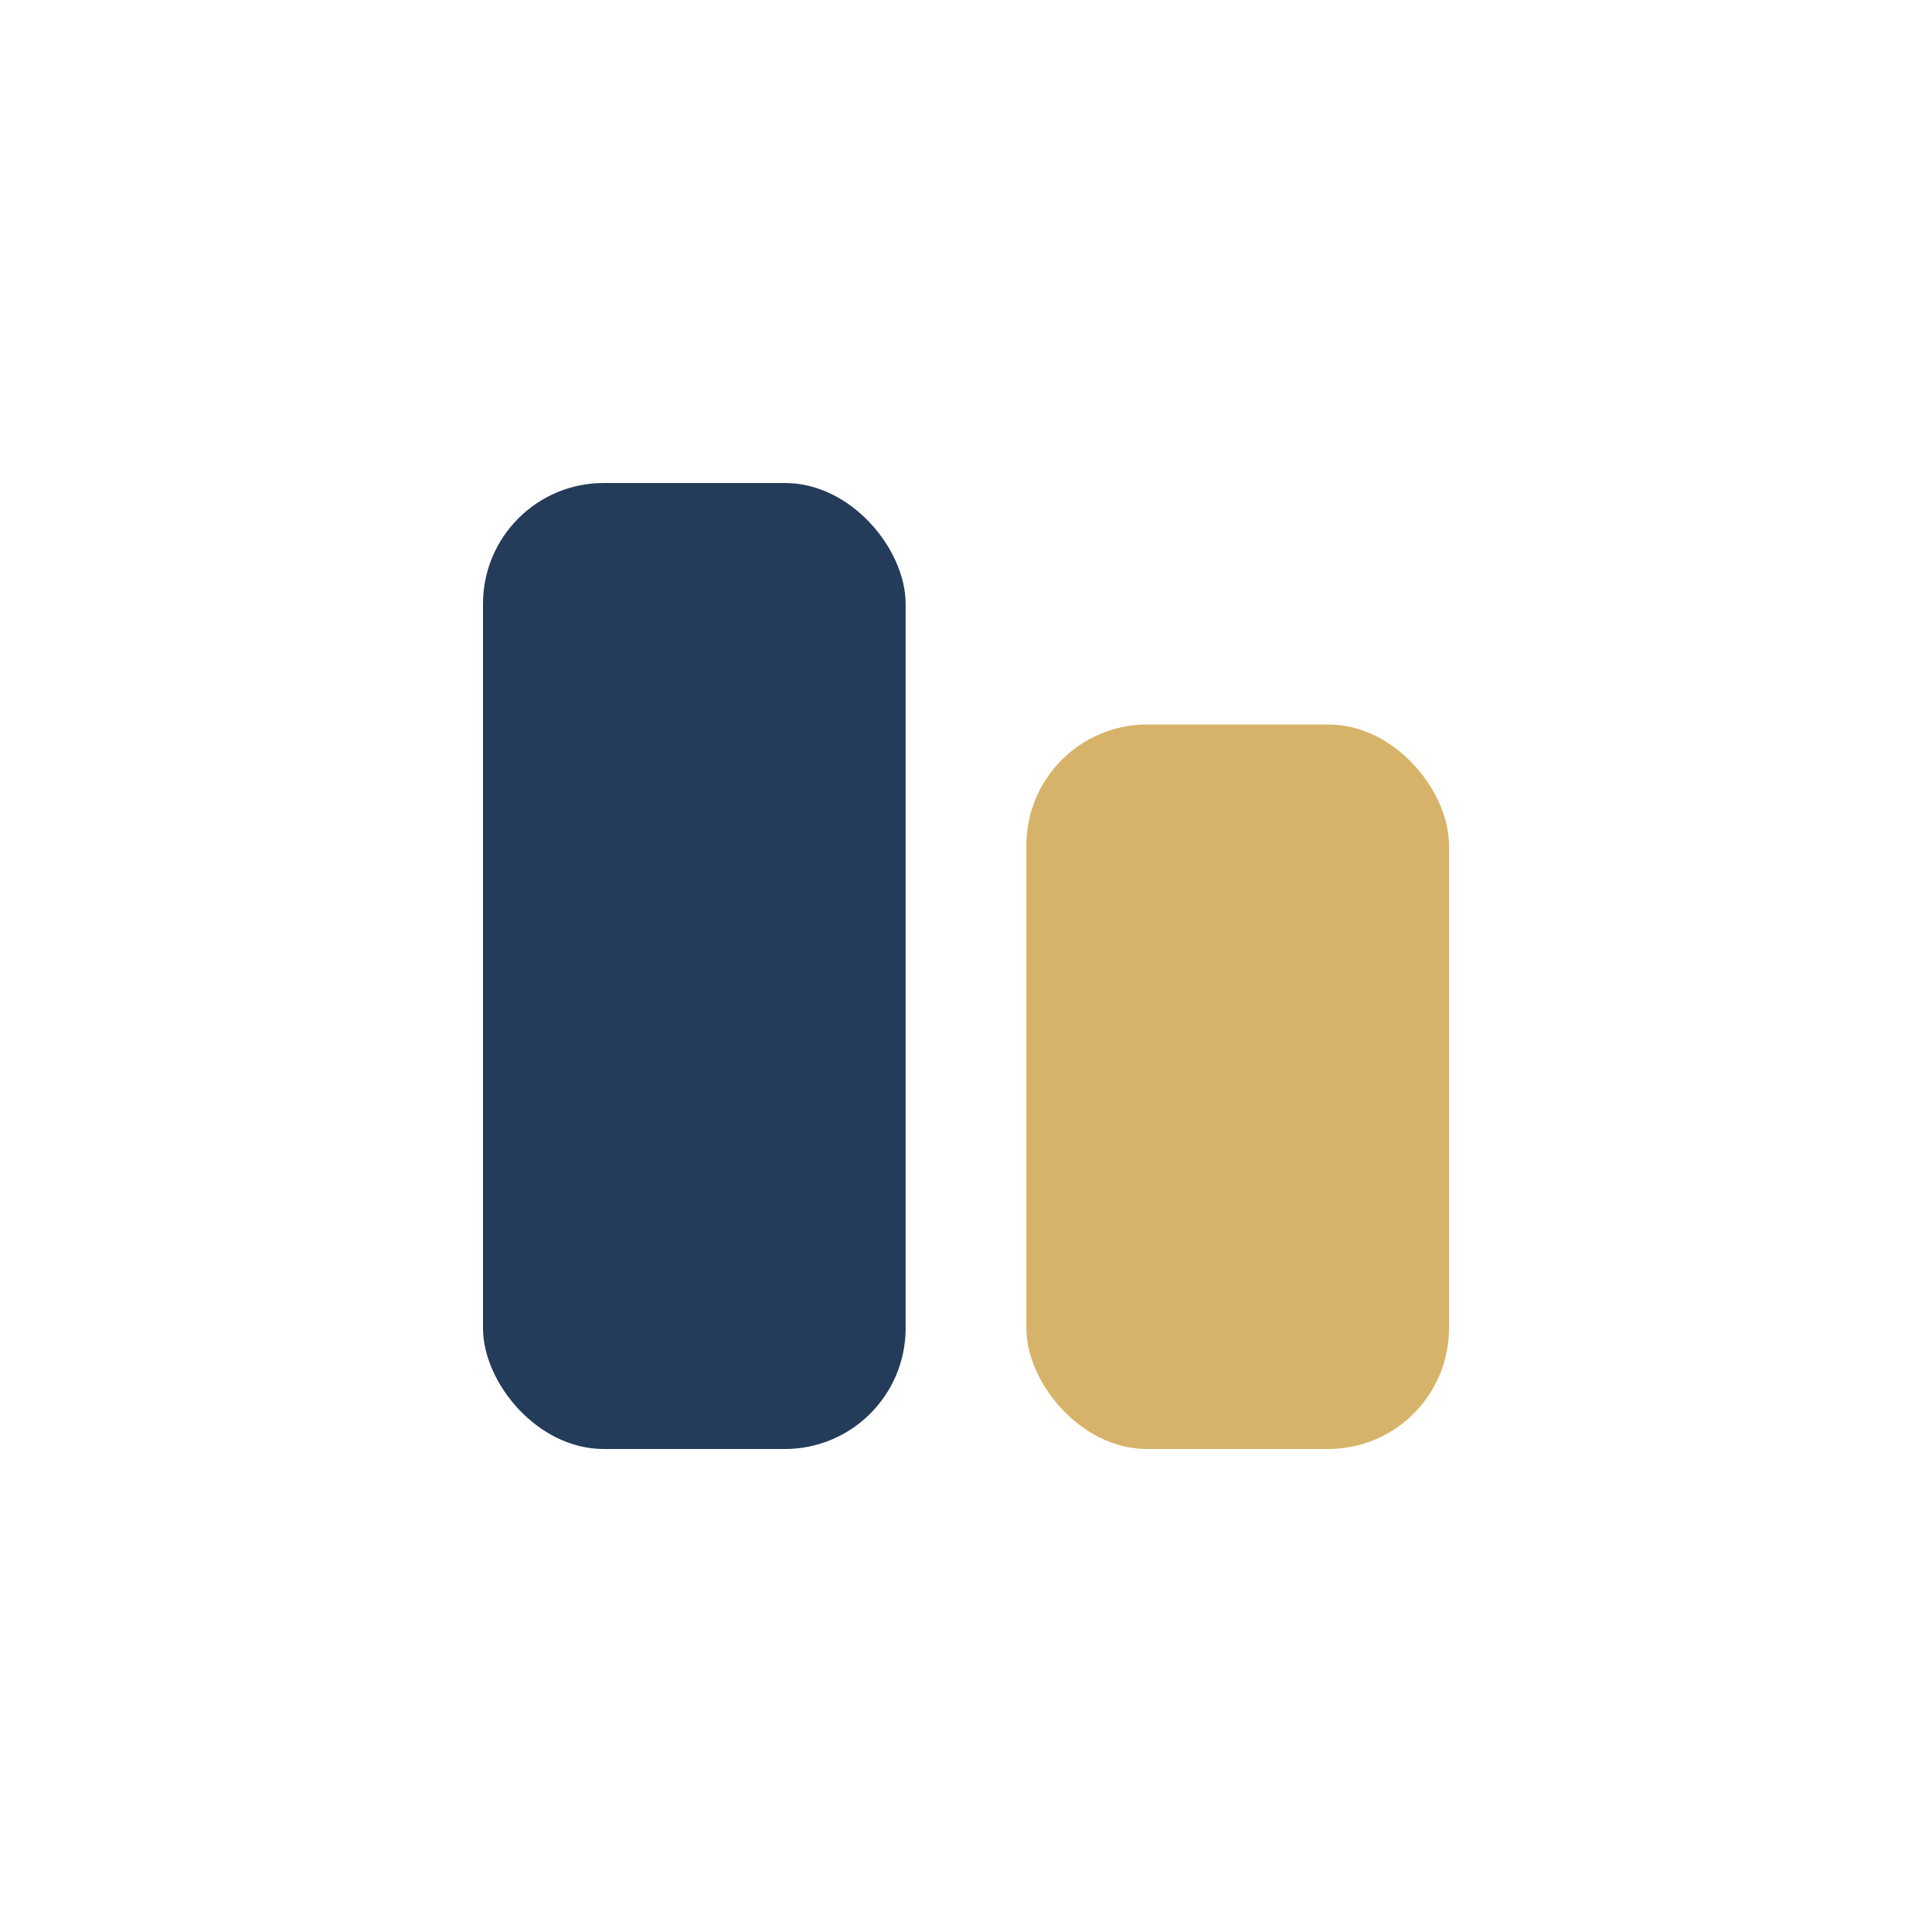
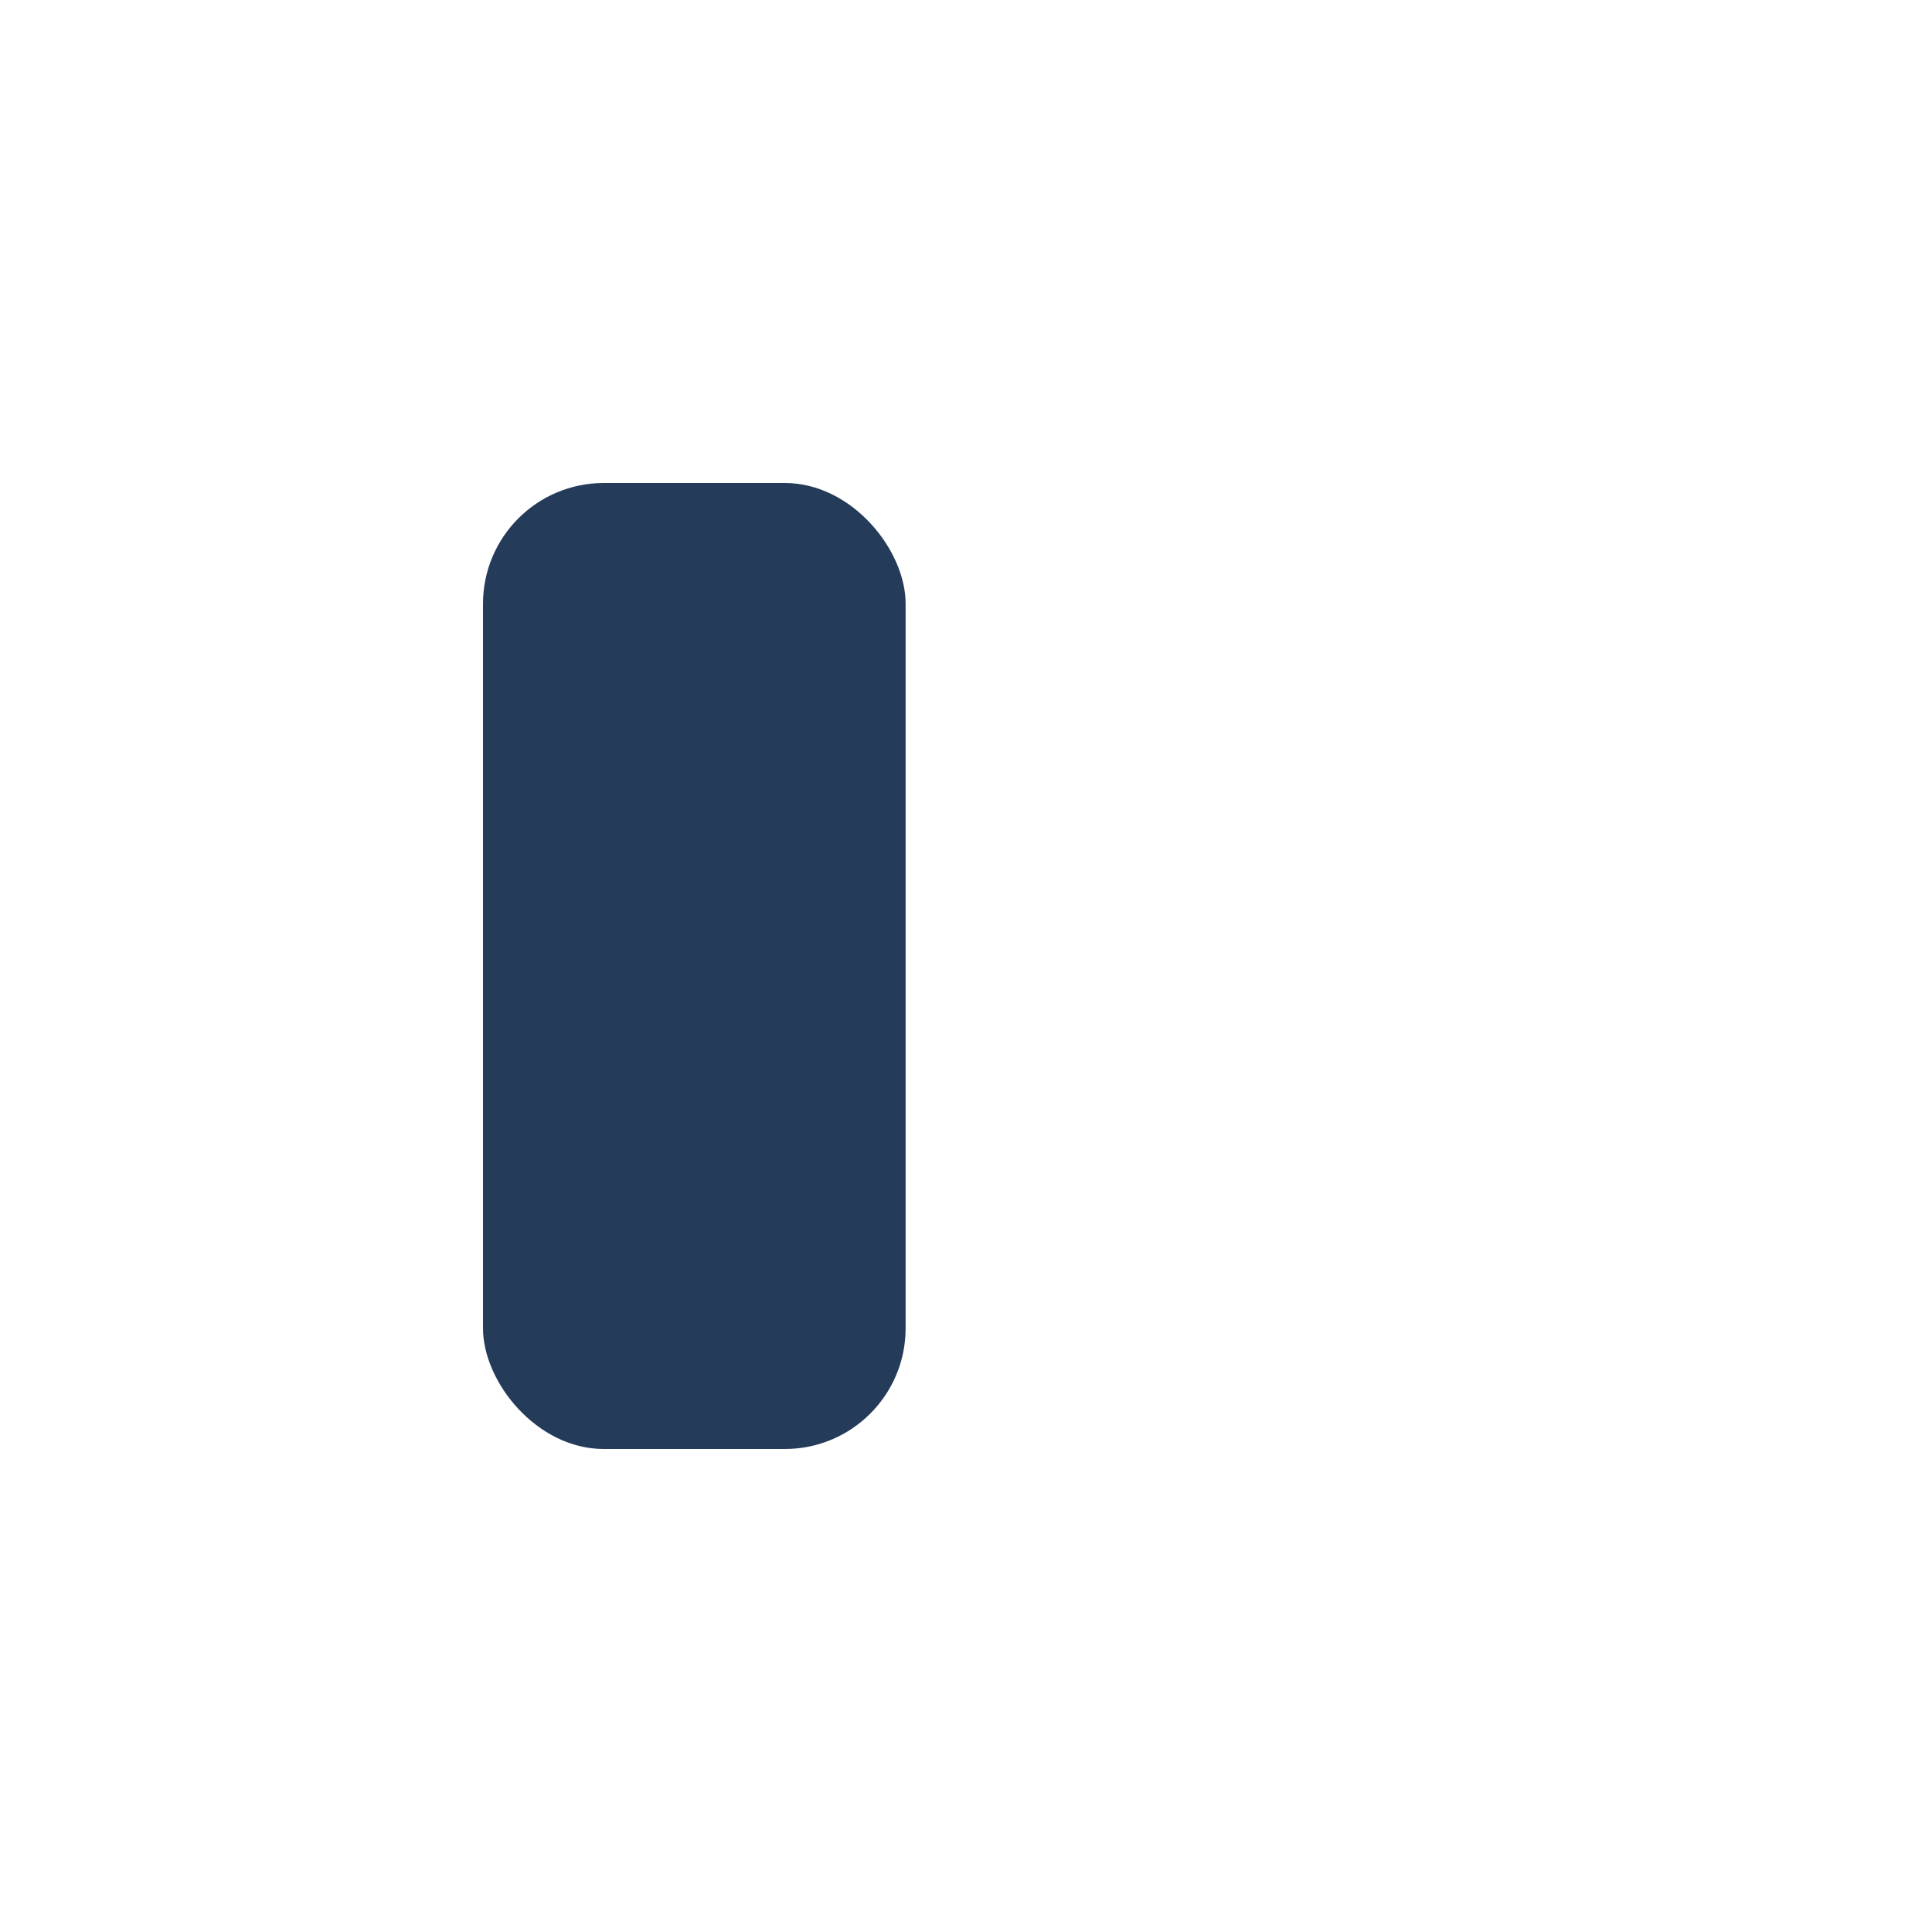
<svg xmlns="http://www.w3.org/2000/svg" width="32" height="32" viewBox="0 0 32 32">
  <rect x="8" y="8" width="7" height="16" rx="2" fill="#243B5A" />
-   <rect x="17" y="12" width="7" height="12" rx="2" fill="#D7B36A" />
</svg>